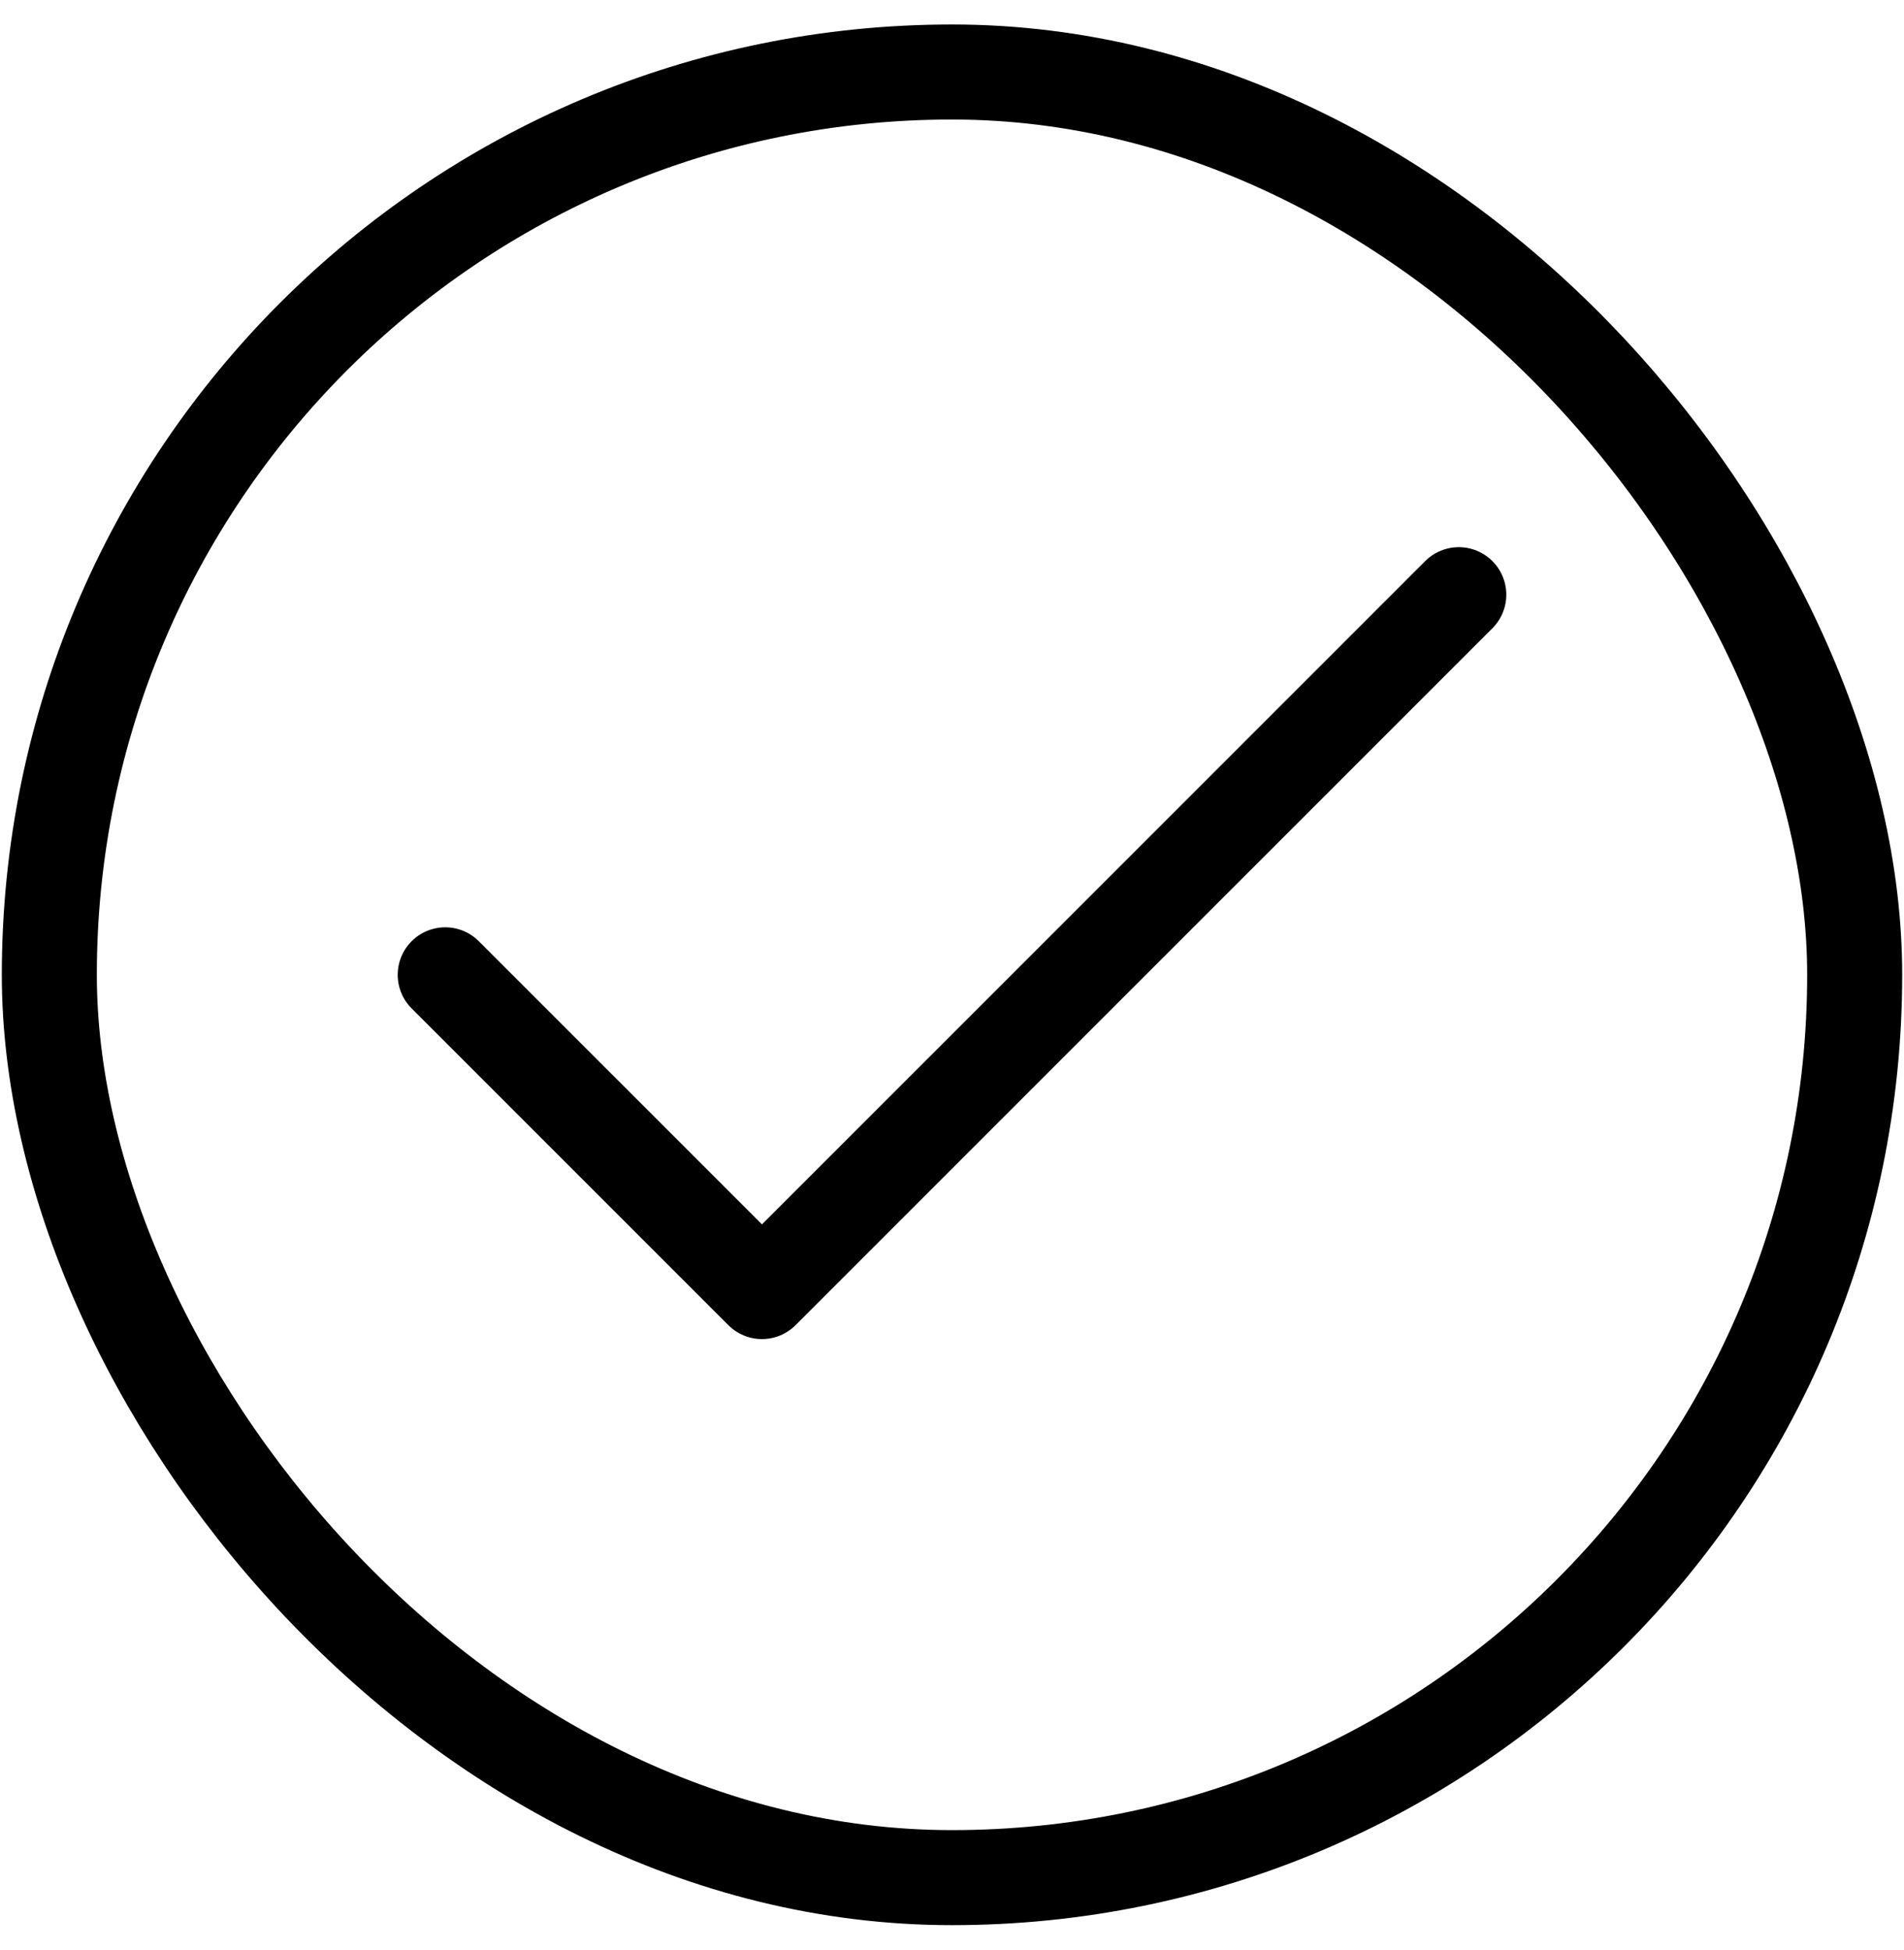
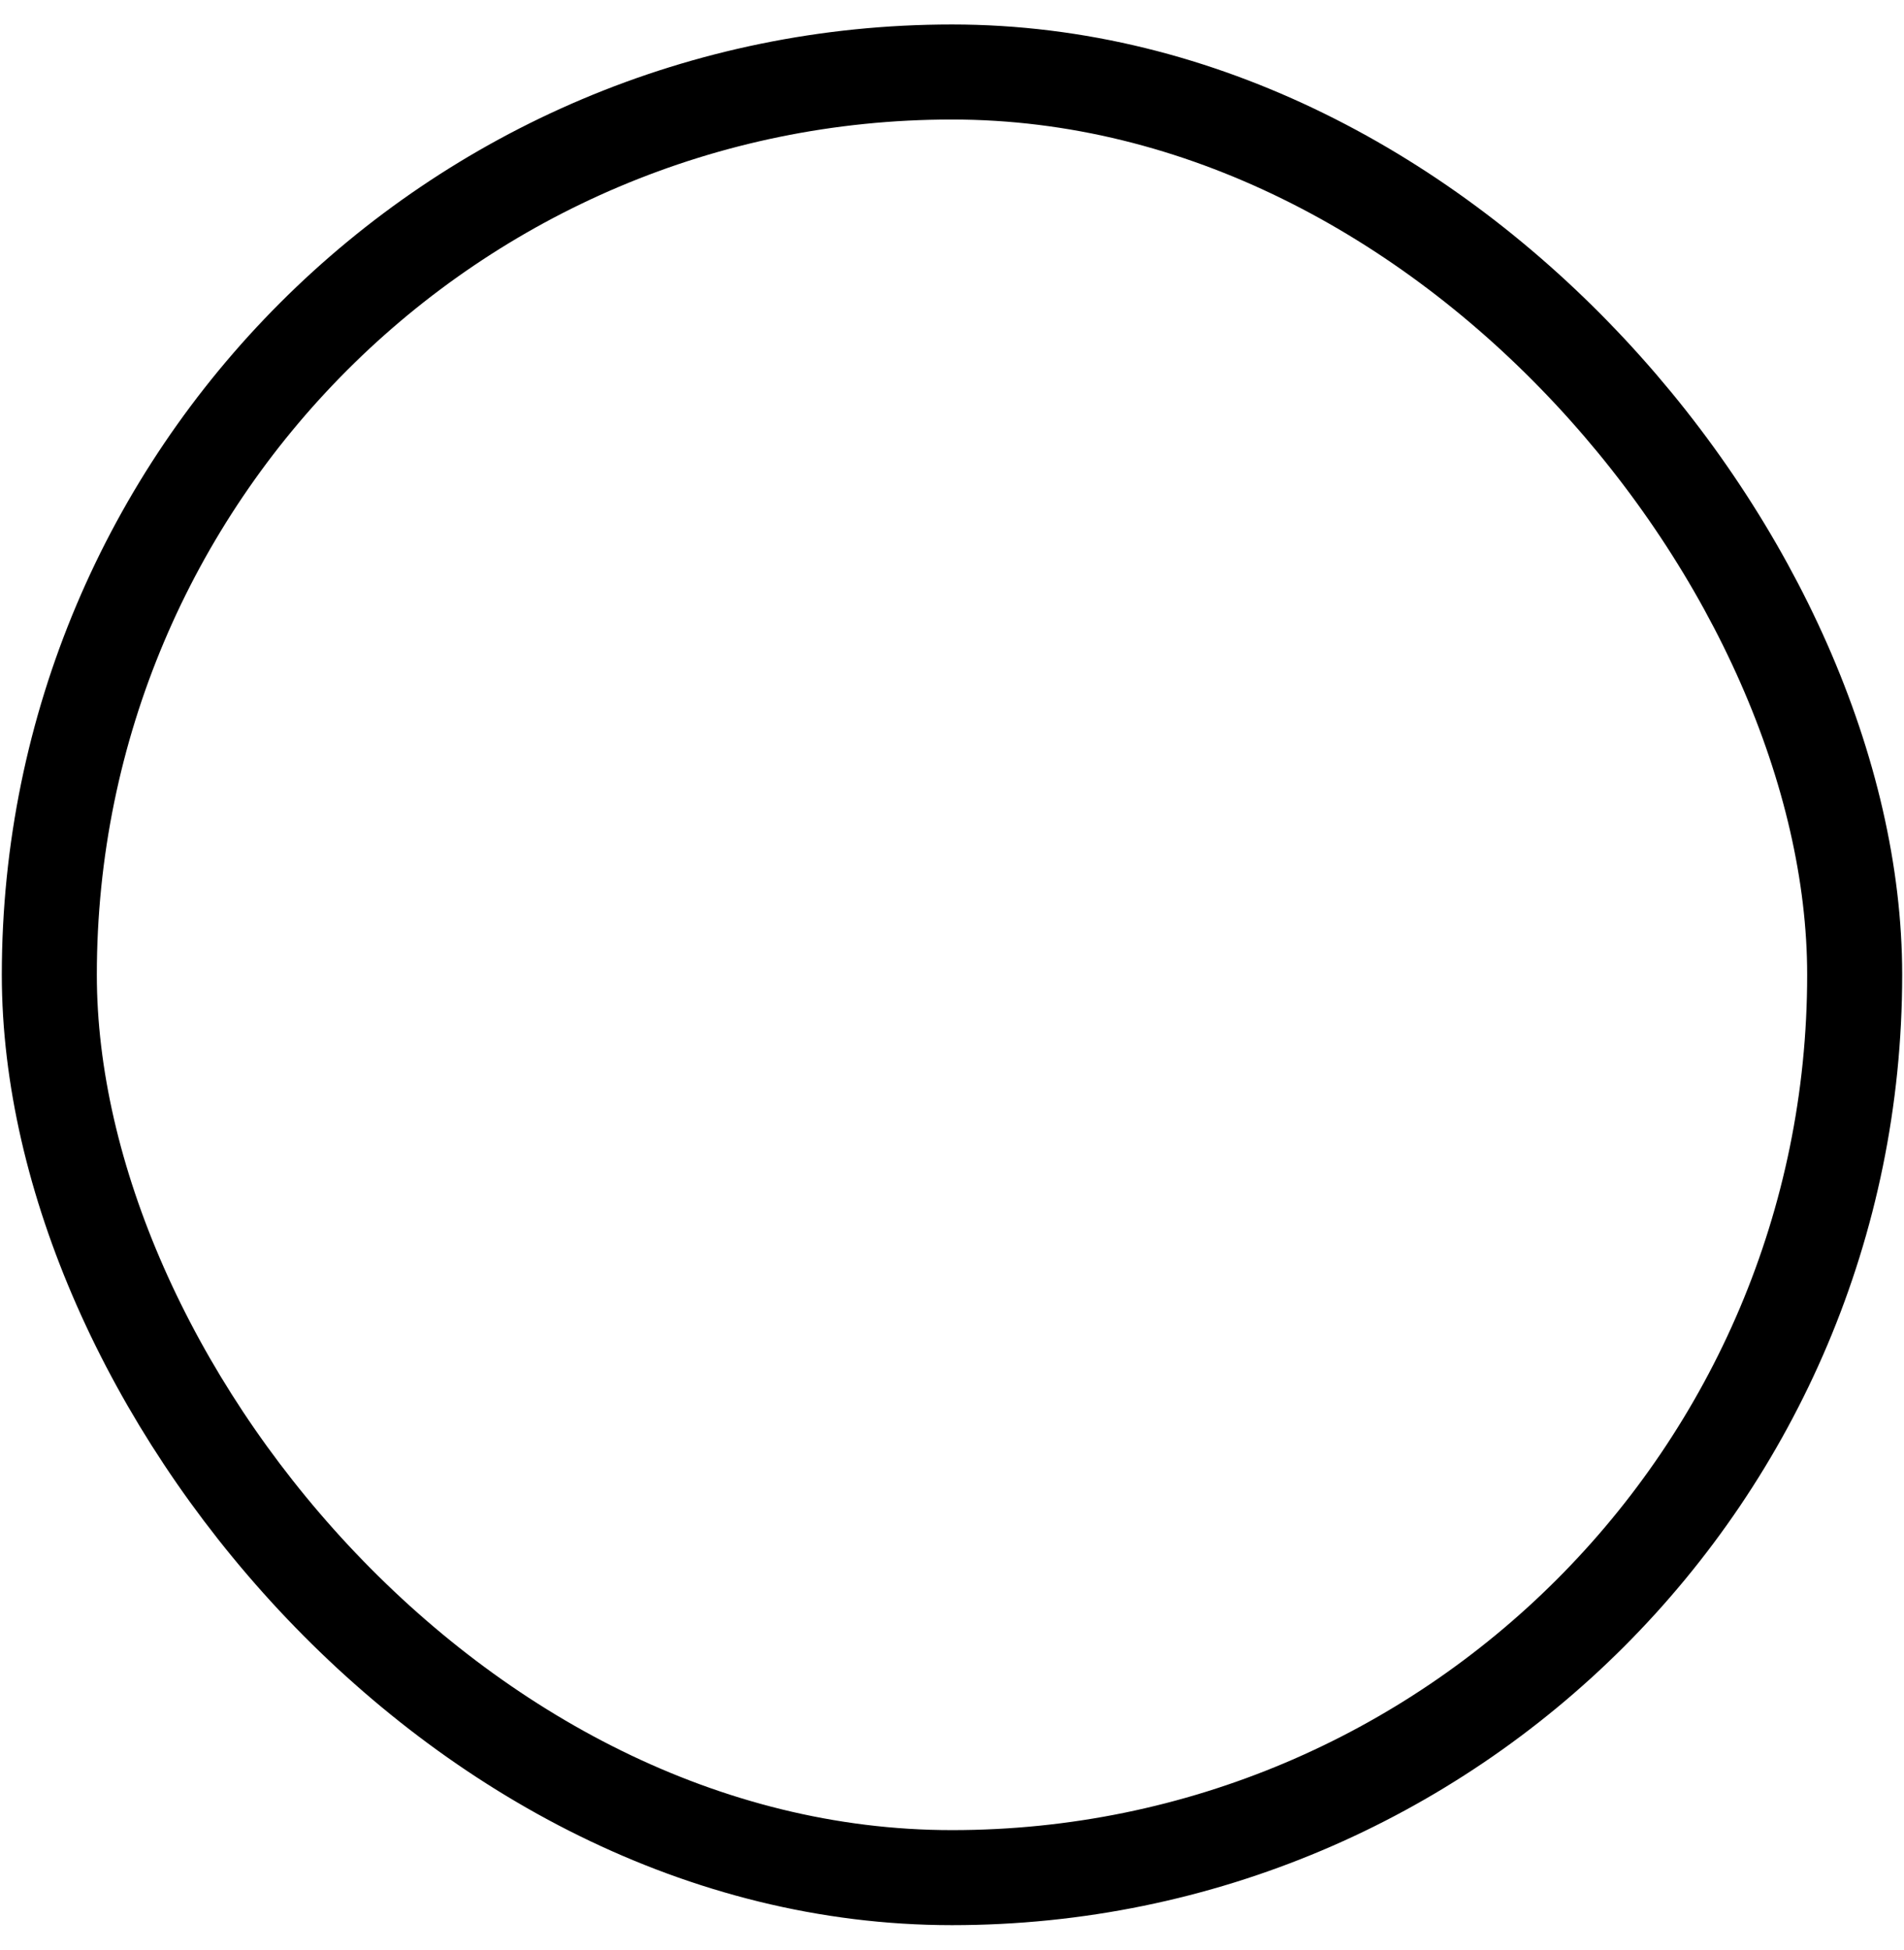
<svg xmlns="http://www.w3.org/2000/svg" fill="none" height="43" width="42">
  <rect rx="19.912" stroke-width="2.096" stroke="#000" y="1.588" x="1.088" height="39.824" width="39.824" />
-   <path d="m32.179 13.116-15.371 15.37L9.821 21.5" stroke-width="2.096" stroke-linejoin="round" stroke-linecap="round" stroke="#000" />
</svg>